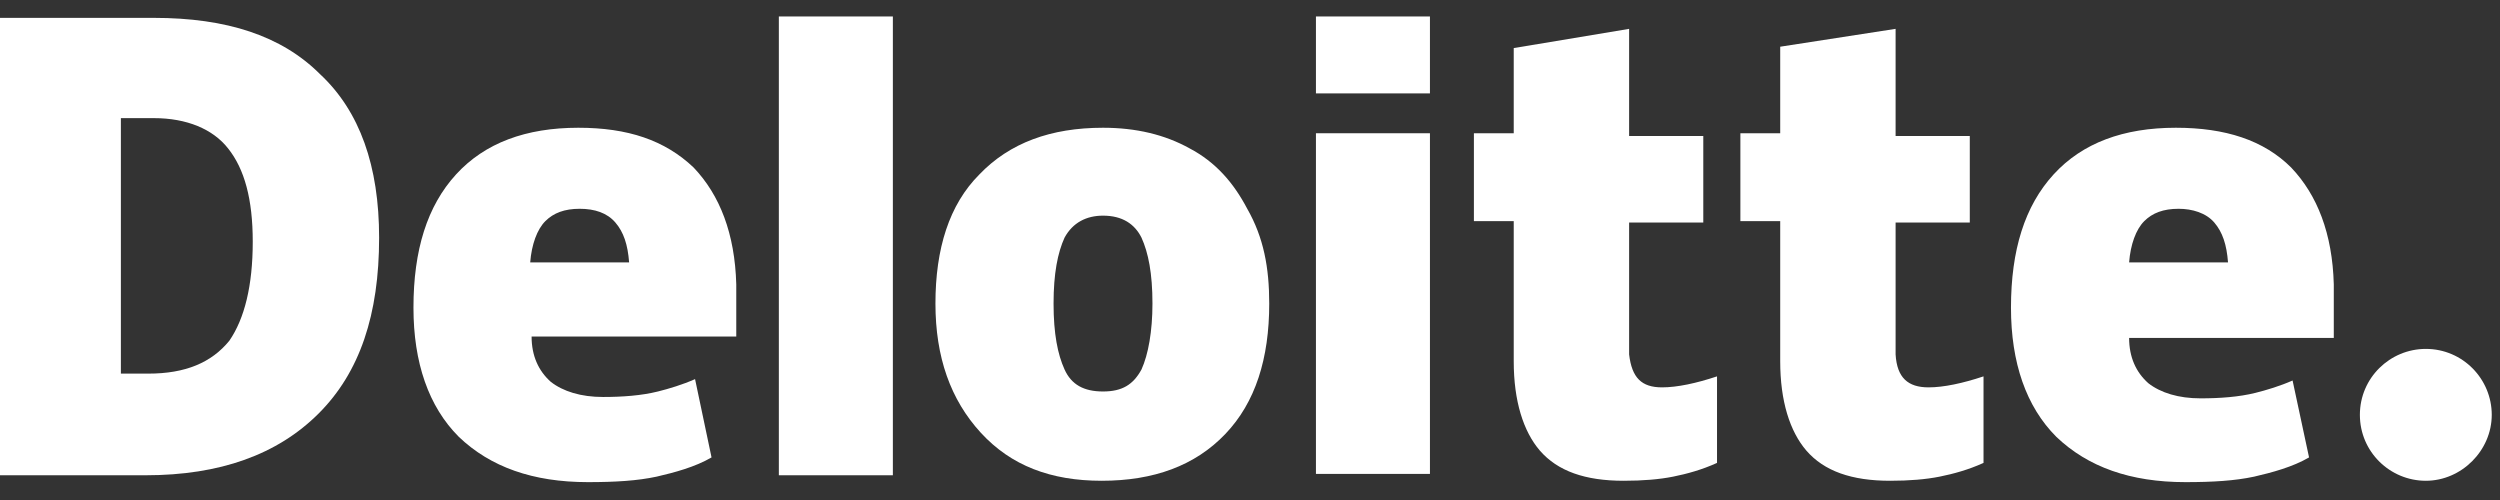
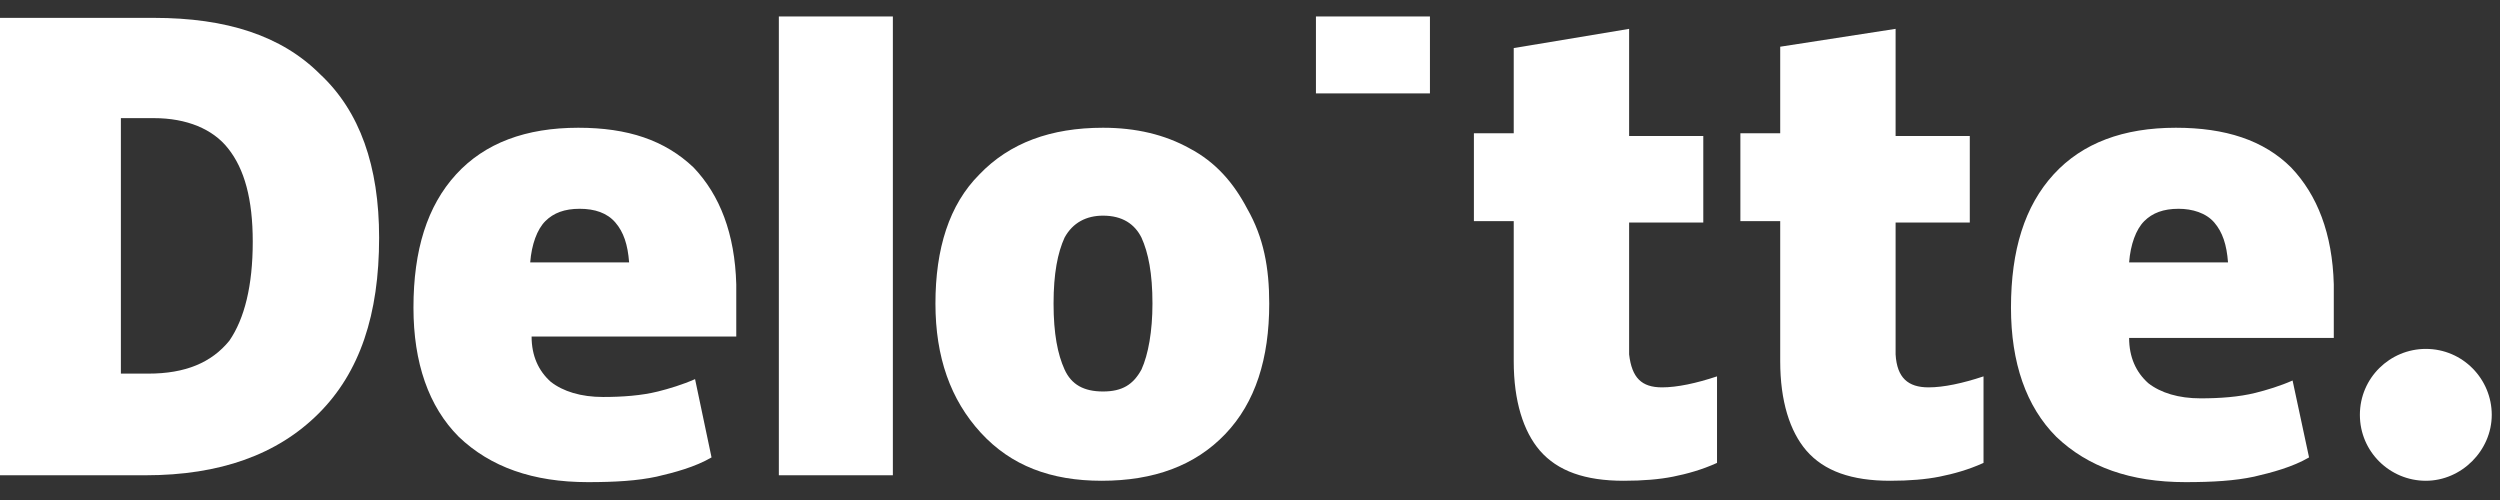
<svg xmlns="http://www.w3.org/2000/svg" width="130" height="26" viewBox="0 0 130 26" fill="none">
  <rect x="0" y="0" width="130" height="26" fill="#333333" stroke="none" />
  <g clip-path="url(#clip0_1207_566)">
-     <path d="M122.714 21.571C122.714 19.643 124.285 18.143 126.142 18.143C128.071 18.143 129.571 19.714 129.571 21.571C129.571 23.428 128 25 126.142 25C124.285 25 122.714 23.5 122.714 21.571Z" fill="white" />
+     <path d="M122.714 21.571C122.714 19.643 124.285 18.143 126.142 18.143C128.071 18.143 129.571 19.714 129.571 21.571C129.571 23.428 128 25 126.142 25C124.285 25 122.714 23.5 122.714 21.571" fill="white" />
    <path d="M19.714 12.357C19.714 16.357 18.714 19.357 16.571 21.5C14.429 23.643 11.429 24.714 7.571 24.714H0V0.929H8C11.786 0.929 14.643 1.857 16.643 3.857C18.714 5.786 19.714 8.643 19.714 12.357ZM13.143 12.571C13.143 10.357 12.714 8.786 11.857 7.714C11.071 6.714 9.714 6.143 8 6.143H6.286V19.428H7.714C9.643 19.428 11 18.857 11.929 17.714C12.714 16.571 13.143 14.857 13.143 12.571Z" fill="white" />
    <path d="M46.429 0.857H40.5V24.714H46.429V0.857Z" fill="white" />
    <path d="M66 15.786C66 18.643 65.285 20.928 63.714 22.571C62.143 24.214 60 25 57.285 25C54.643 25 52.571 24.214 51 22.5C49.428 20.786 48.643 18.571 48.643 15.786C48.643 12.928 49.357 10.643 50.928 9.071C52.5 7.429 54.643 6.643 57.357 6.643C59.071 6.643 60.571 7 61.857 7.714C63.214 8.429 64.143 9.5 64.857 10.857C65.714 12.357 66 13.928 66 15.786ZM54.785 15.786C54.785 17.357 55 18.428 55.357 19.214C55.714 20 56.357 20.357 57.357 20.357C58.357 20.357 58.928 20 59.357 19.214C59.714 18.428 59.928 17.214 59.928 15.786C59.928 14.214 59.714 13.143 59.357 12.357C59 11.643 58.357 11.214 57.357 11.214C56.5 11.214 55.785 11.571 55.357 12.357C55 13.143 54.785 14.214 54.785 15.786Z" fill="white" />
-     <path d="M74.357 6.929H68.429V24.643H74.357V6.929Z" fill="white" />
    <path d="M74.357 0.857H68.429V4.857H74.357V0.857Z" fill="white" />
    <path d="M86.428 20.143C87.214 20.143 88.214 19.929 89.285 19.571V24.071C88.5 24.429 87.714 24.643 87 24.786C86.285 24.929 85.428 25 84.428 25C82.428 25 81 24.5 80.071 23.429C79.214 22.429 78.714 20.857 78.714 18.786V11.5H76.643V6.929H78.714V2.5L84.714 1.5V7.071H88.571V11.571H84.714V18.429C84.857 19.643 85.357 20.143 86.428 20.143Z" fill="white" />
    <path d="M100.286 20.143C101.071 20.143 102.071 19.929 103.143 19.571V24.071C102.357 24.429 101.571 24.643 100.857 24.786C100.143 24.929 99.286 25 98.286 25C96.286 25 94.857 24.5 93.929 23.429C93.071 22.429 92.571 20.857 92.571 18.786V11.5H90.5V6.929H92.571V2.429L98.571 1.5V7.071H102.429V11.571H98.571V18.429C98.643 19.643 99.214 20.143 100.286 20.143Z" fill="white" />
    <path d="M119.143 8.714C117.714 7.286 115.714 6.643 113.143 6.643C110.428 6.643 108.286 7.429 106.786 9.071C105.286 10.714 104.571 13 104.571 16C104.571 18.857 105.357 21.143 106.928 22.714C108.571 24.286 110.786 25.071 113.643 25.071C115.071 25.071 116.214 25 117.214 24.786C118.143 24.571 119.214 24.286 120.071 23.786L119.214 19.786C118.571 20.071 117.857 20.286 117.286 20.428C116.428 20.643 115.428 20.714 114.428 20.714C113.286 20.714 112.357 20.428 111.714 19.928C111.071 19.357 110.714 18.571 110.714 17.571H121.357V14.786C121.286 12.143 120.5 10.143 119.143 8.714ZM110.714 13.643C110.786 12.714 111.071 11.928 111.5 11.5C111.928 11.071 112.5 10.857 113.286 10.857C114 10.857 114.714 11.071 115.143 11.571C115.571 12.071 115.786 12.714 115.857 13.643H110.714Z" fill="white" />
    <path d="M36.071 8.714C34.571 7.286 32.643 6.643 30.071 6.643C27.357 6.643 25.214 7.429 23.714 9.071C22.214 10.714 21.5 13 21.5 16C21.5 18.857 22.286 21.143 23.857 22.714C25.5 24.286 27.714 25.071 30.571 25.071C32 25.071 33.143 25 34.143 24.786C35.071 24.571 36.143 24.286 37 23.786L36.143 19.714C35.5 20 34.786 20.214 34.214 20.357C33.357 20.571 32.357 20.643 31.357 20.643C30.214 20.643 29.286 20.357 28.643 19.857C28 19.286 27.643 18.5 27.643 17.5H38.286V14.786C38.214 12.143 37.429 10.143 36.071 8.714ZM27.571 13.643C27.643 12.714 27.929 11.928 28.357 11.5C28.786 11.071 29.357 10.857 30.143 10.857C30.929 10.857 31.571 11.071 32 11.571C32.429 12.071 32.643 12.714 32.714 13.643H27.571Z" fill="white" />
  </g>
  <defs>
    <clipPath id="clip0_1207_566">
      <rect width="130" height="24.286" fill="white" transform="translate(0 0.857)" />
    </clipPath>
  </defs>
</svg>